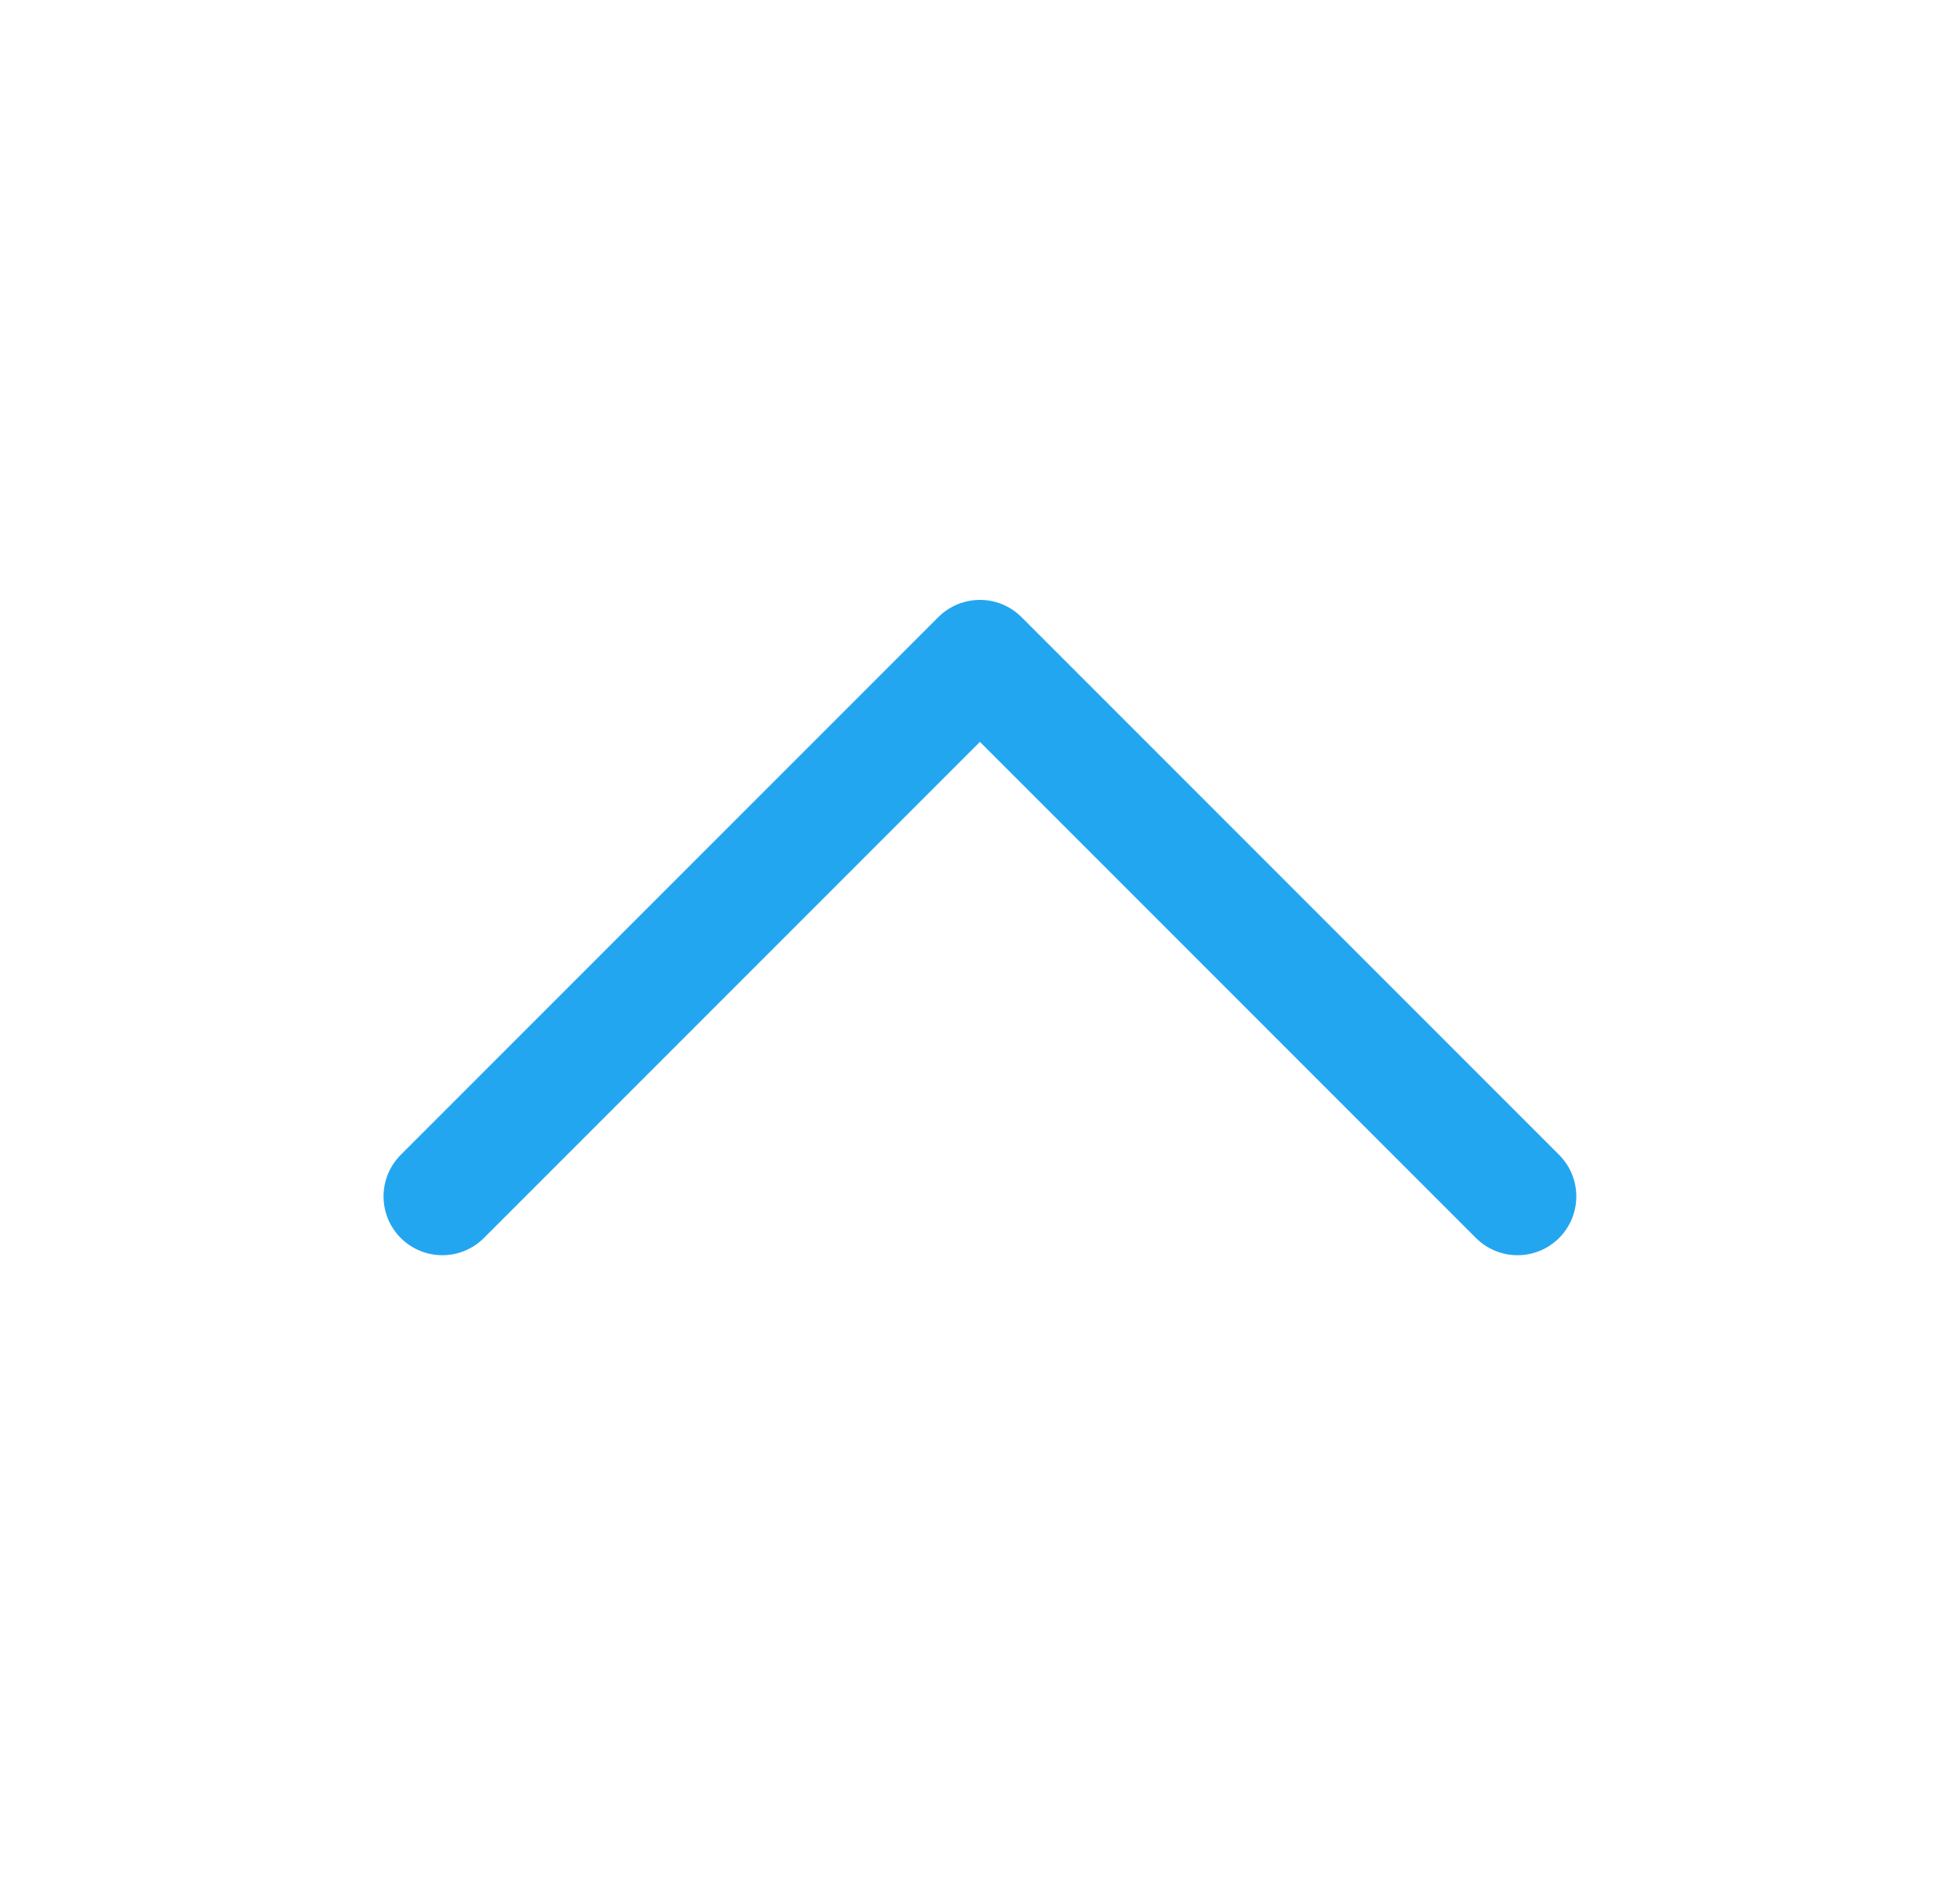
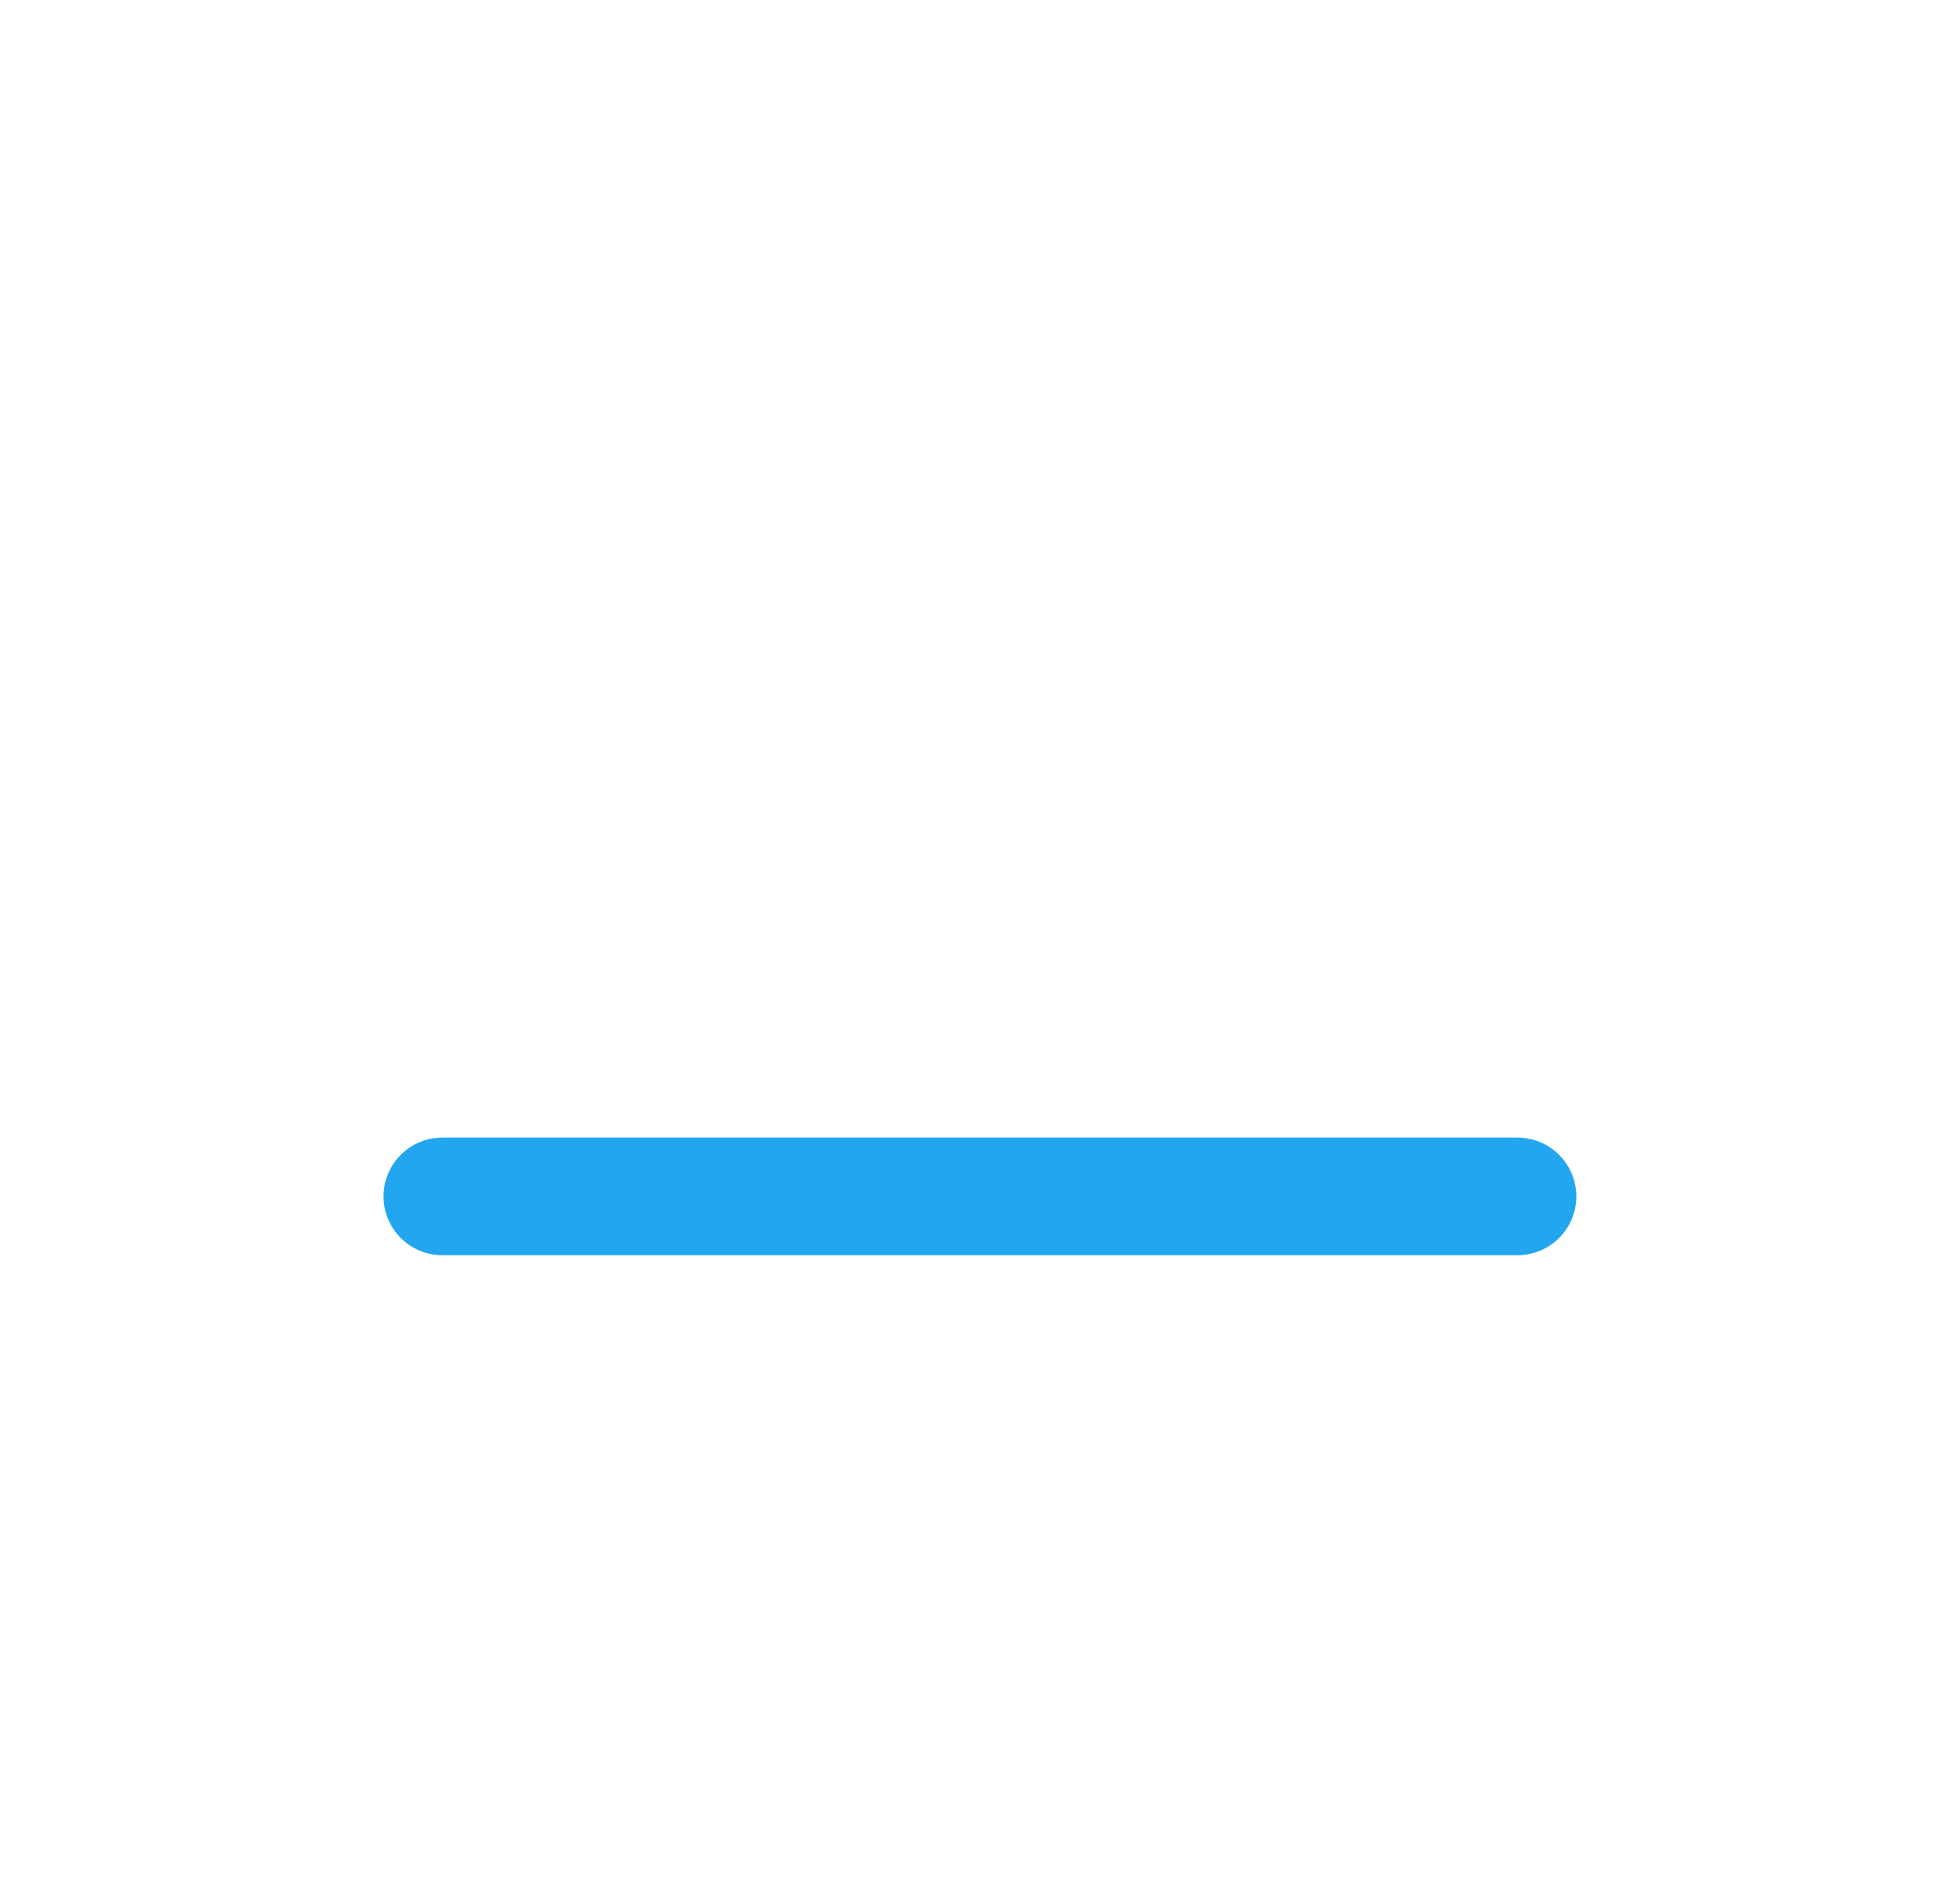
<svg xmlns="http://www.w3.org/2000/svg" width="25" height="24" viewBox="0 0 25 24" fill="none">
  <g id="arrow-left 2">
-     <path id="Vector" d="M19.356 15.257L12.499 8.4L5.642 15.257" stroke="#23A6F0" stroke-width="1.5" stroke-linecap="round" stroke-linejoin="round" />
+     <path id="Vector" d="M19.356 15.257L5.642 15.257" stroke="#23A6F0" stroke-width="1.5" stroke-linecap="round" stroke-linejoin="round" />
  </g>
</svg>